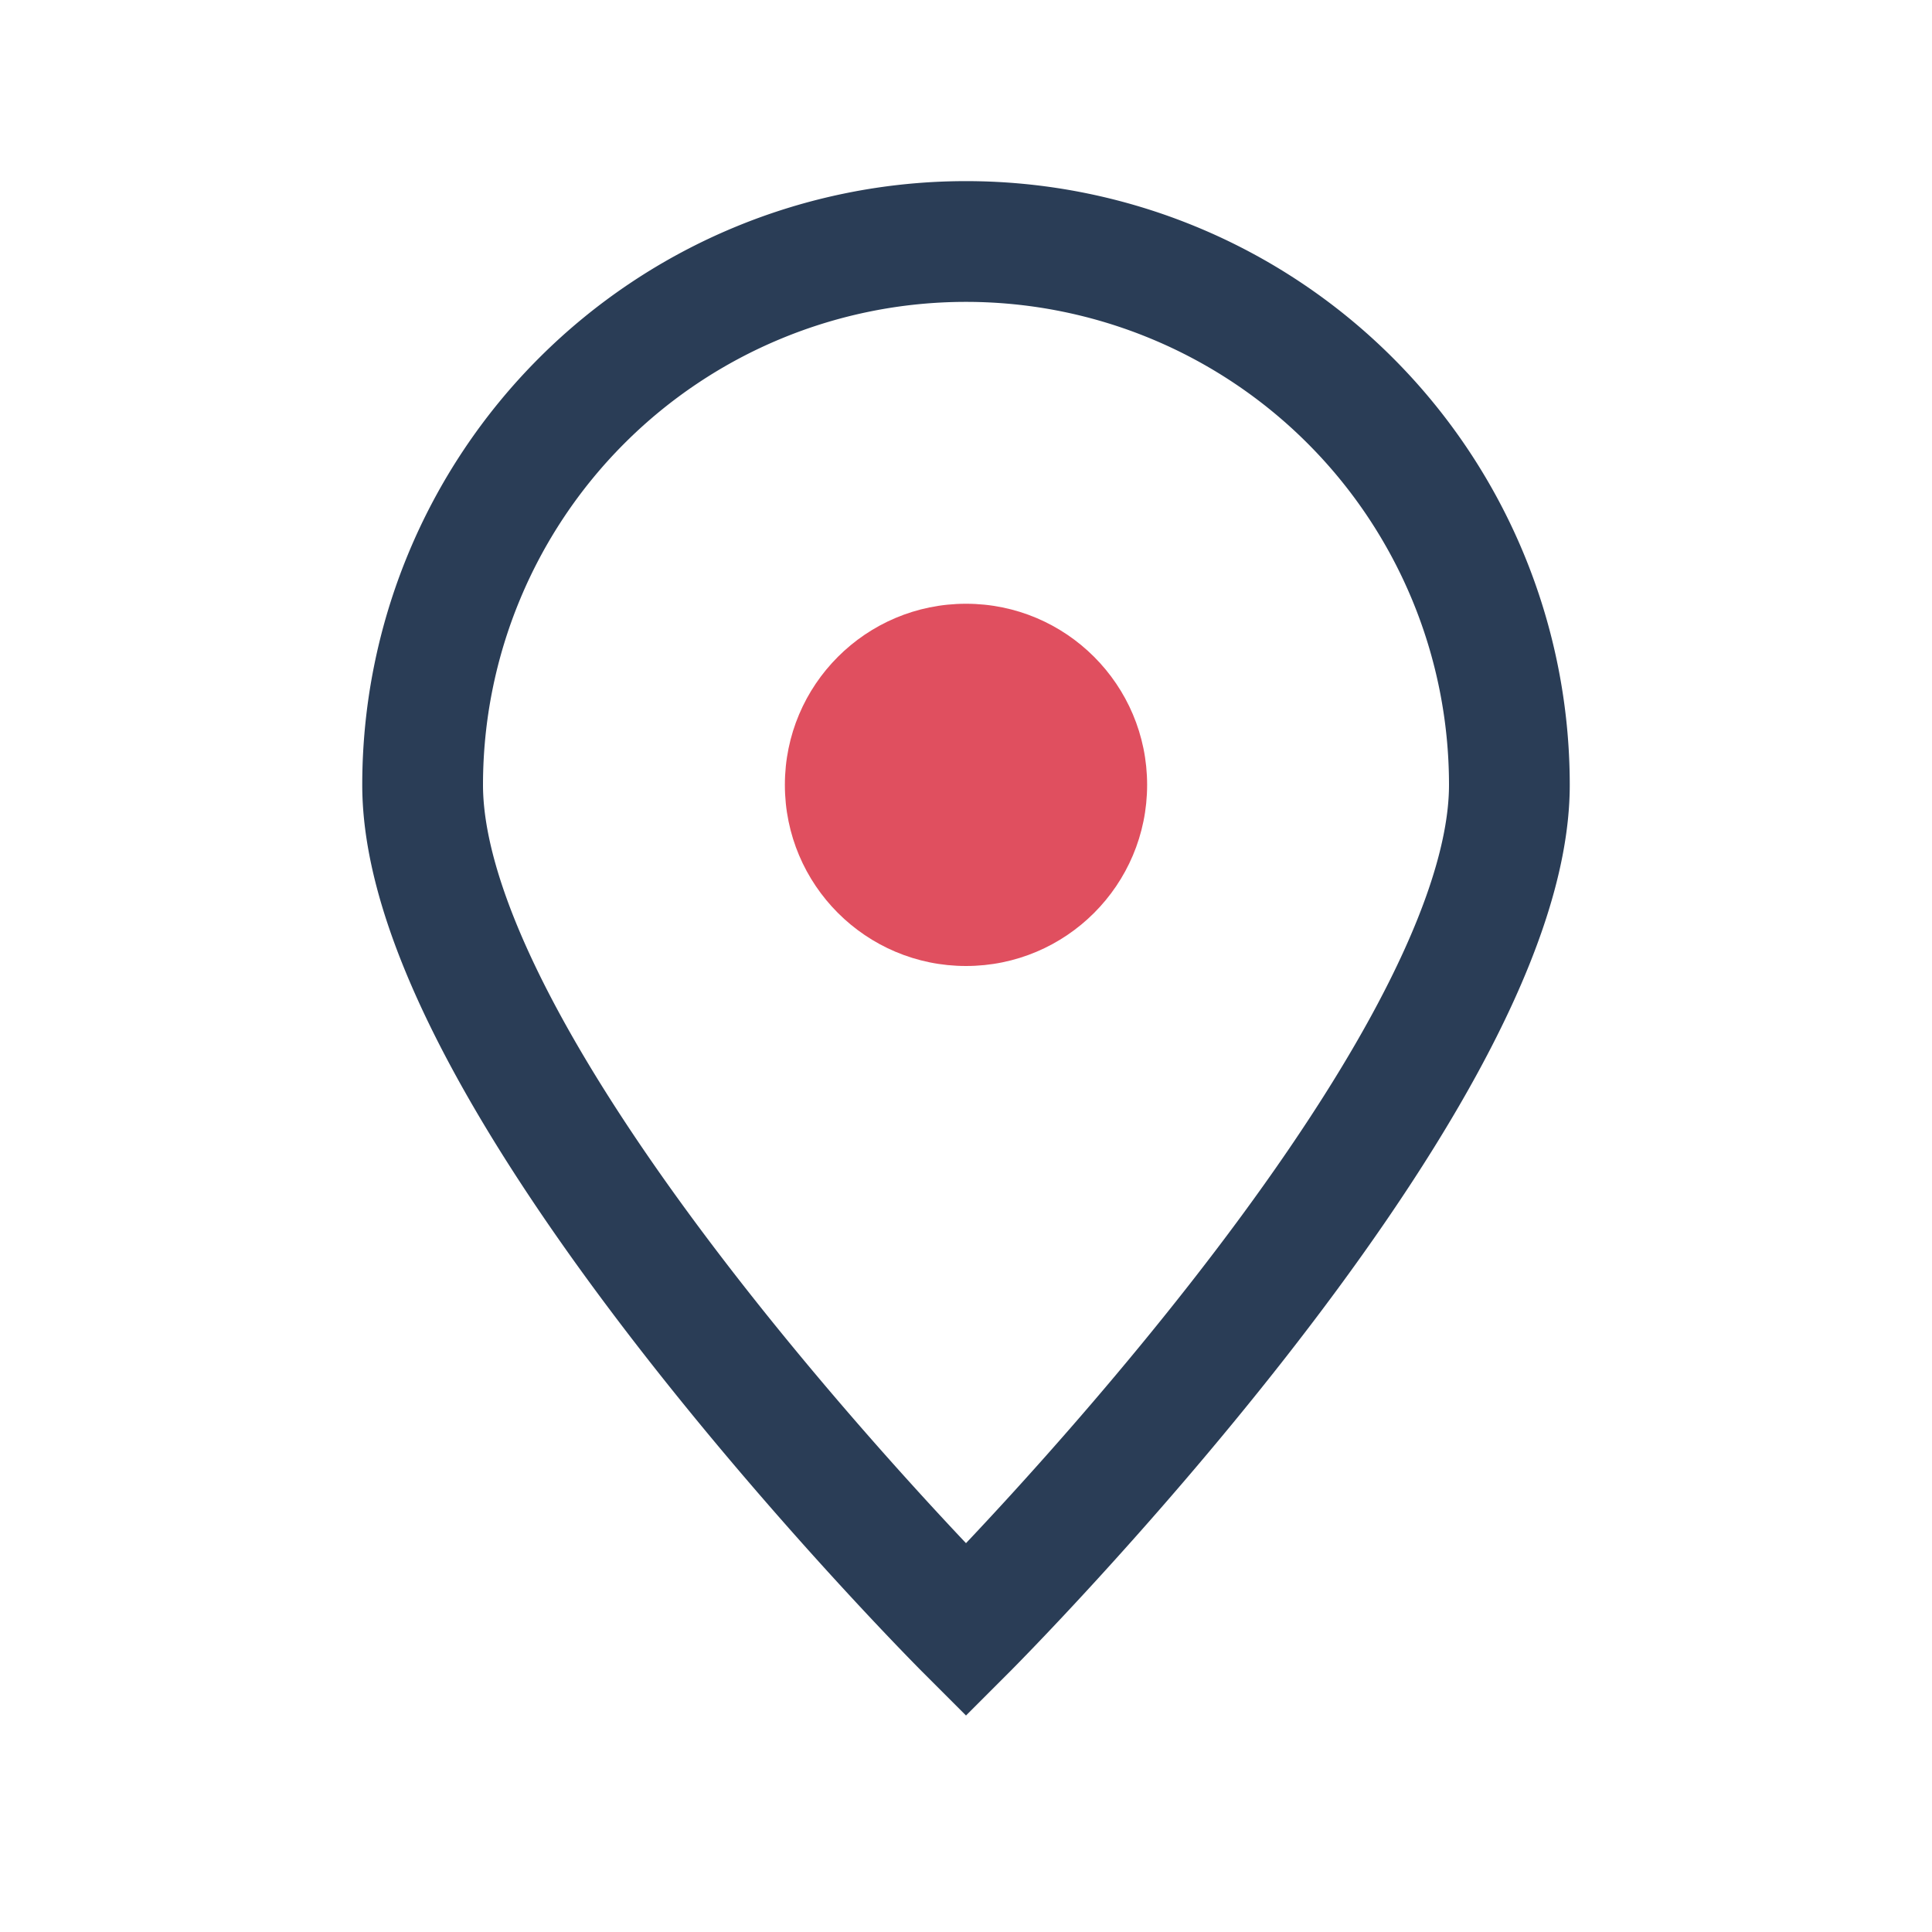
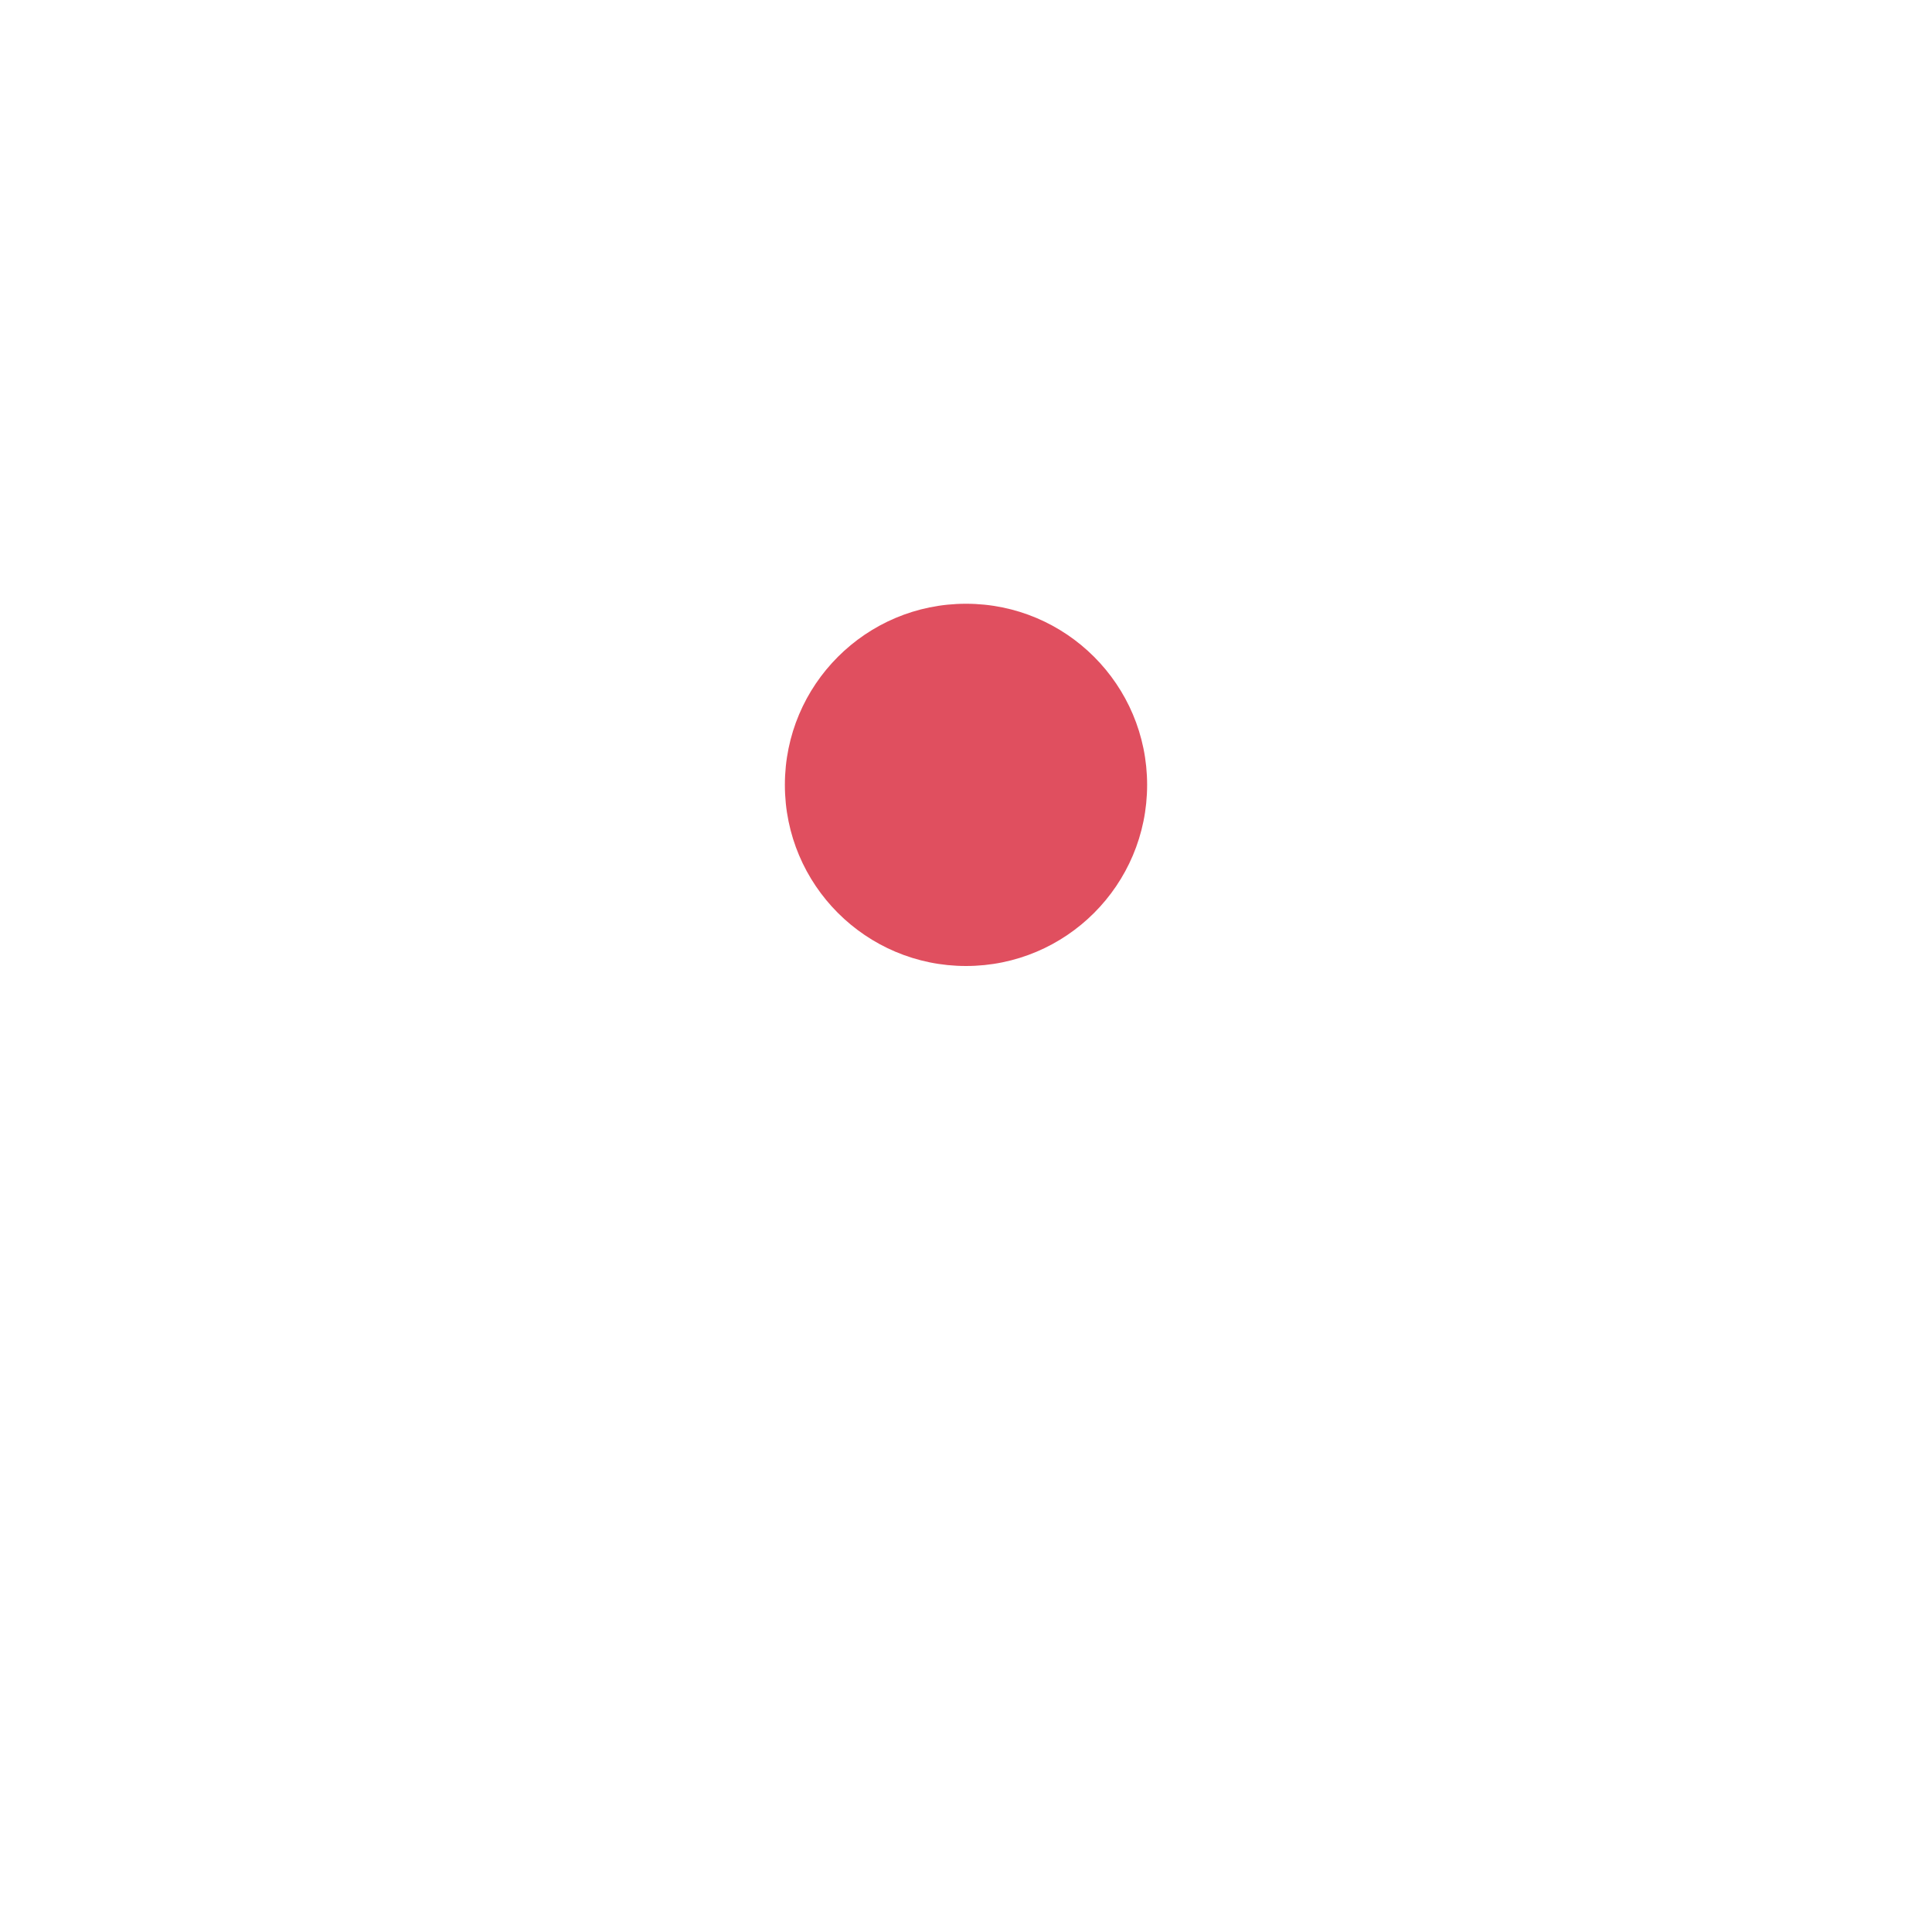
<svg xmlns="http://www.w3.org/2000/svg" width="32" height="32" viewBox="0 0 32 32">
-   <path d="M16 27s-9-9-9-14a9 9 0 1 1 18 0c0 5-9 14-9 14z" fill="none" stroke="#2A3D56" stroke-width="2" />
  <circle cx="16" cy="13" r="3" fill="#E04F5F" />
</svg>